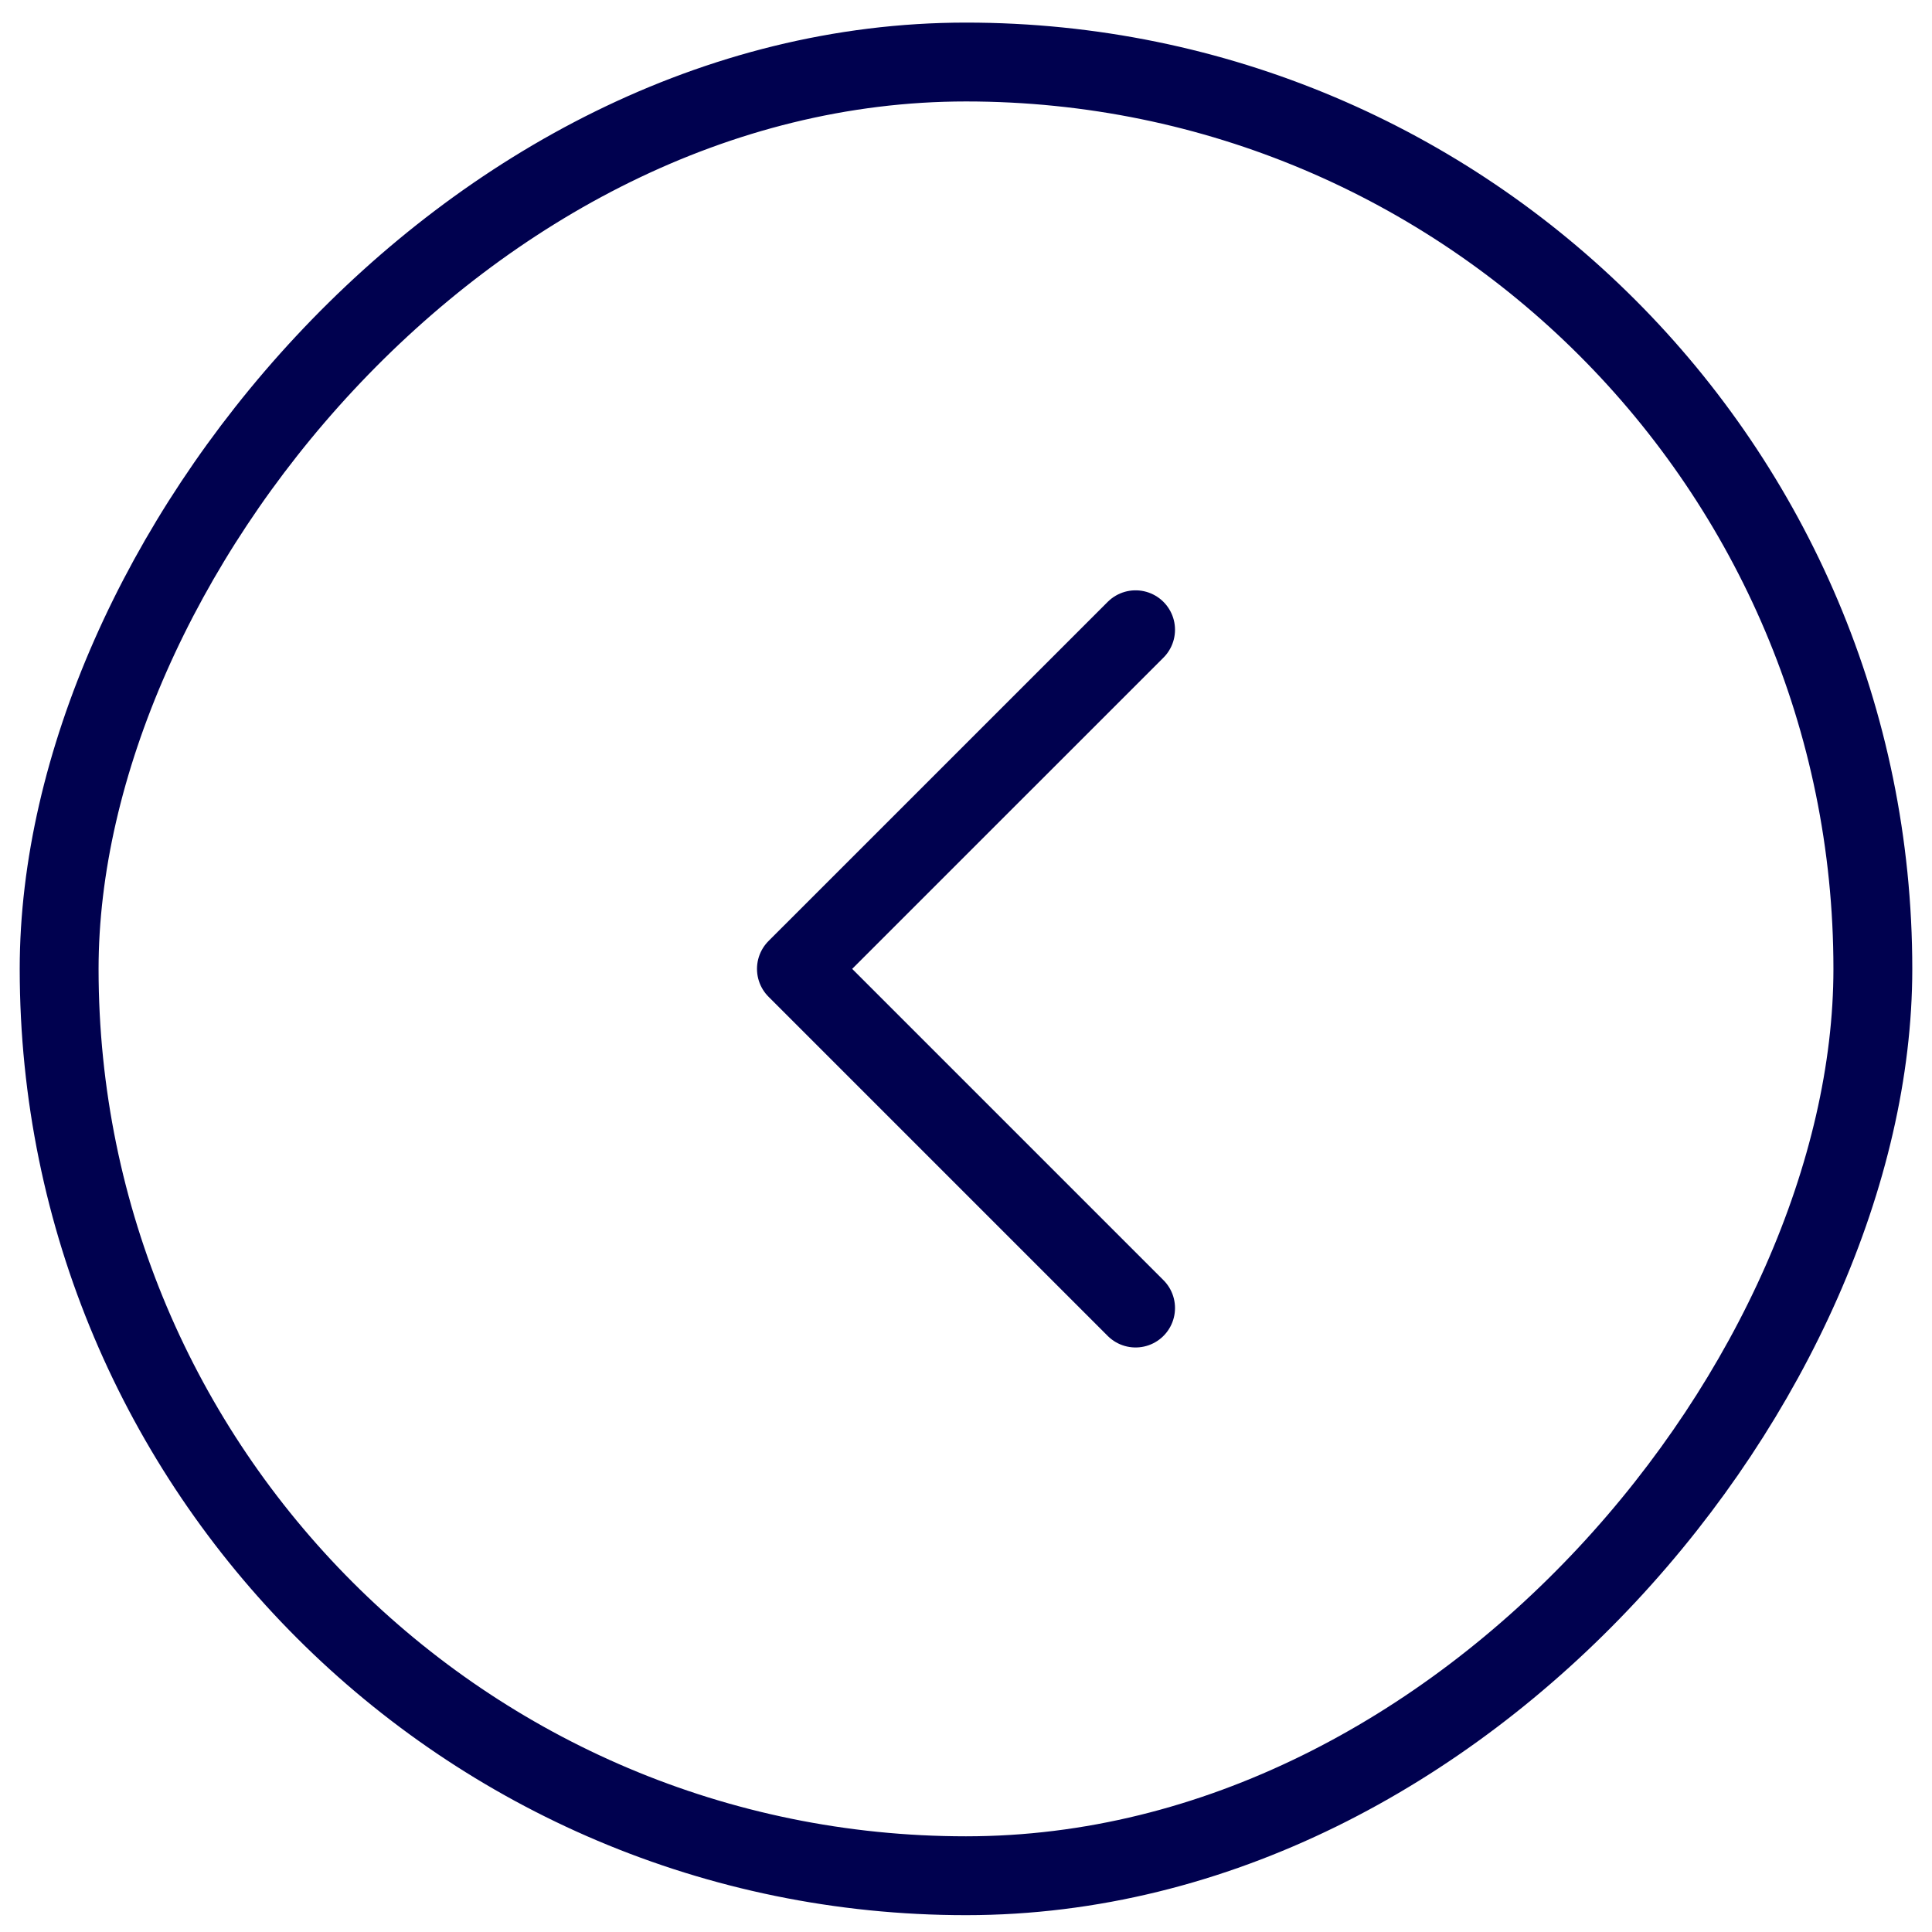
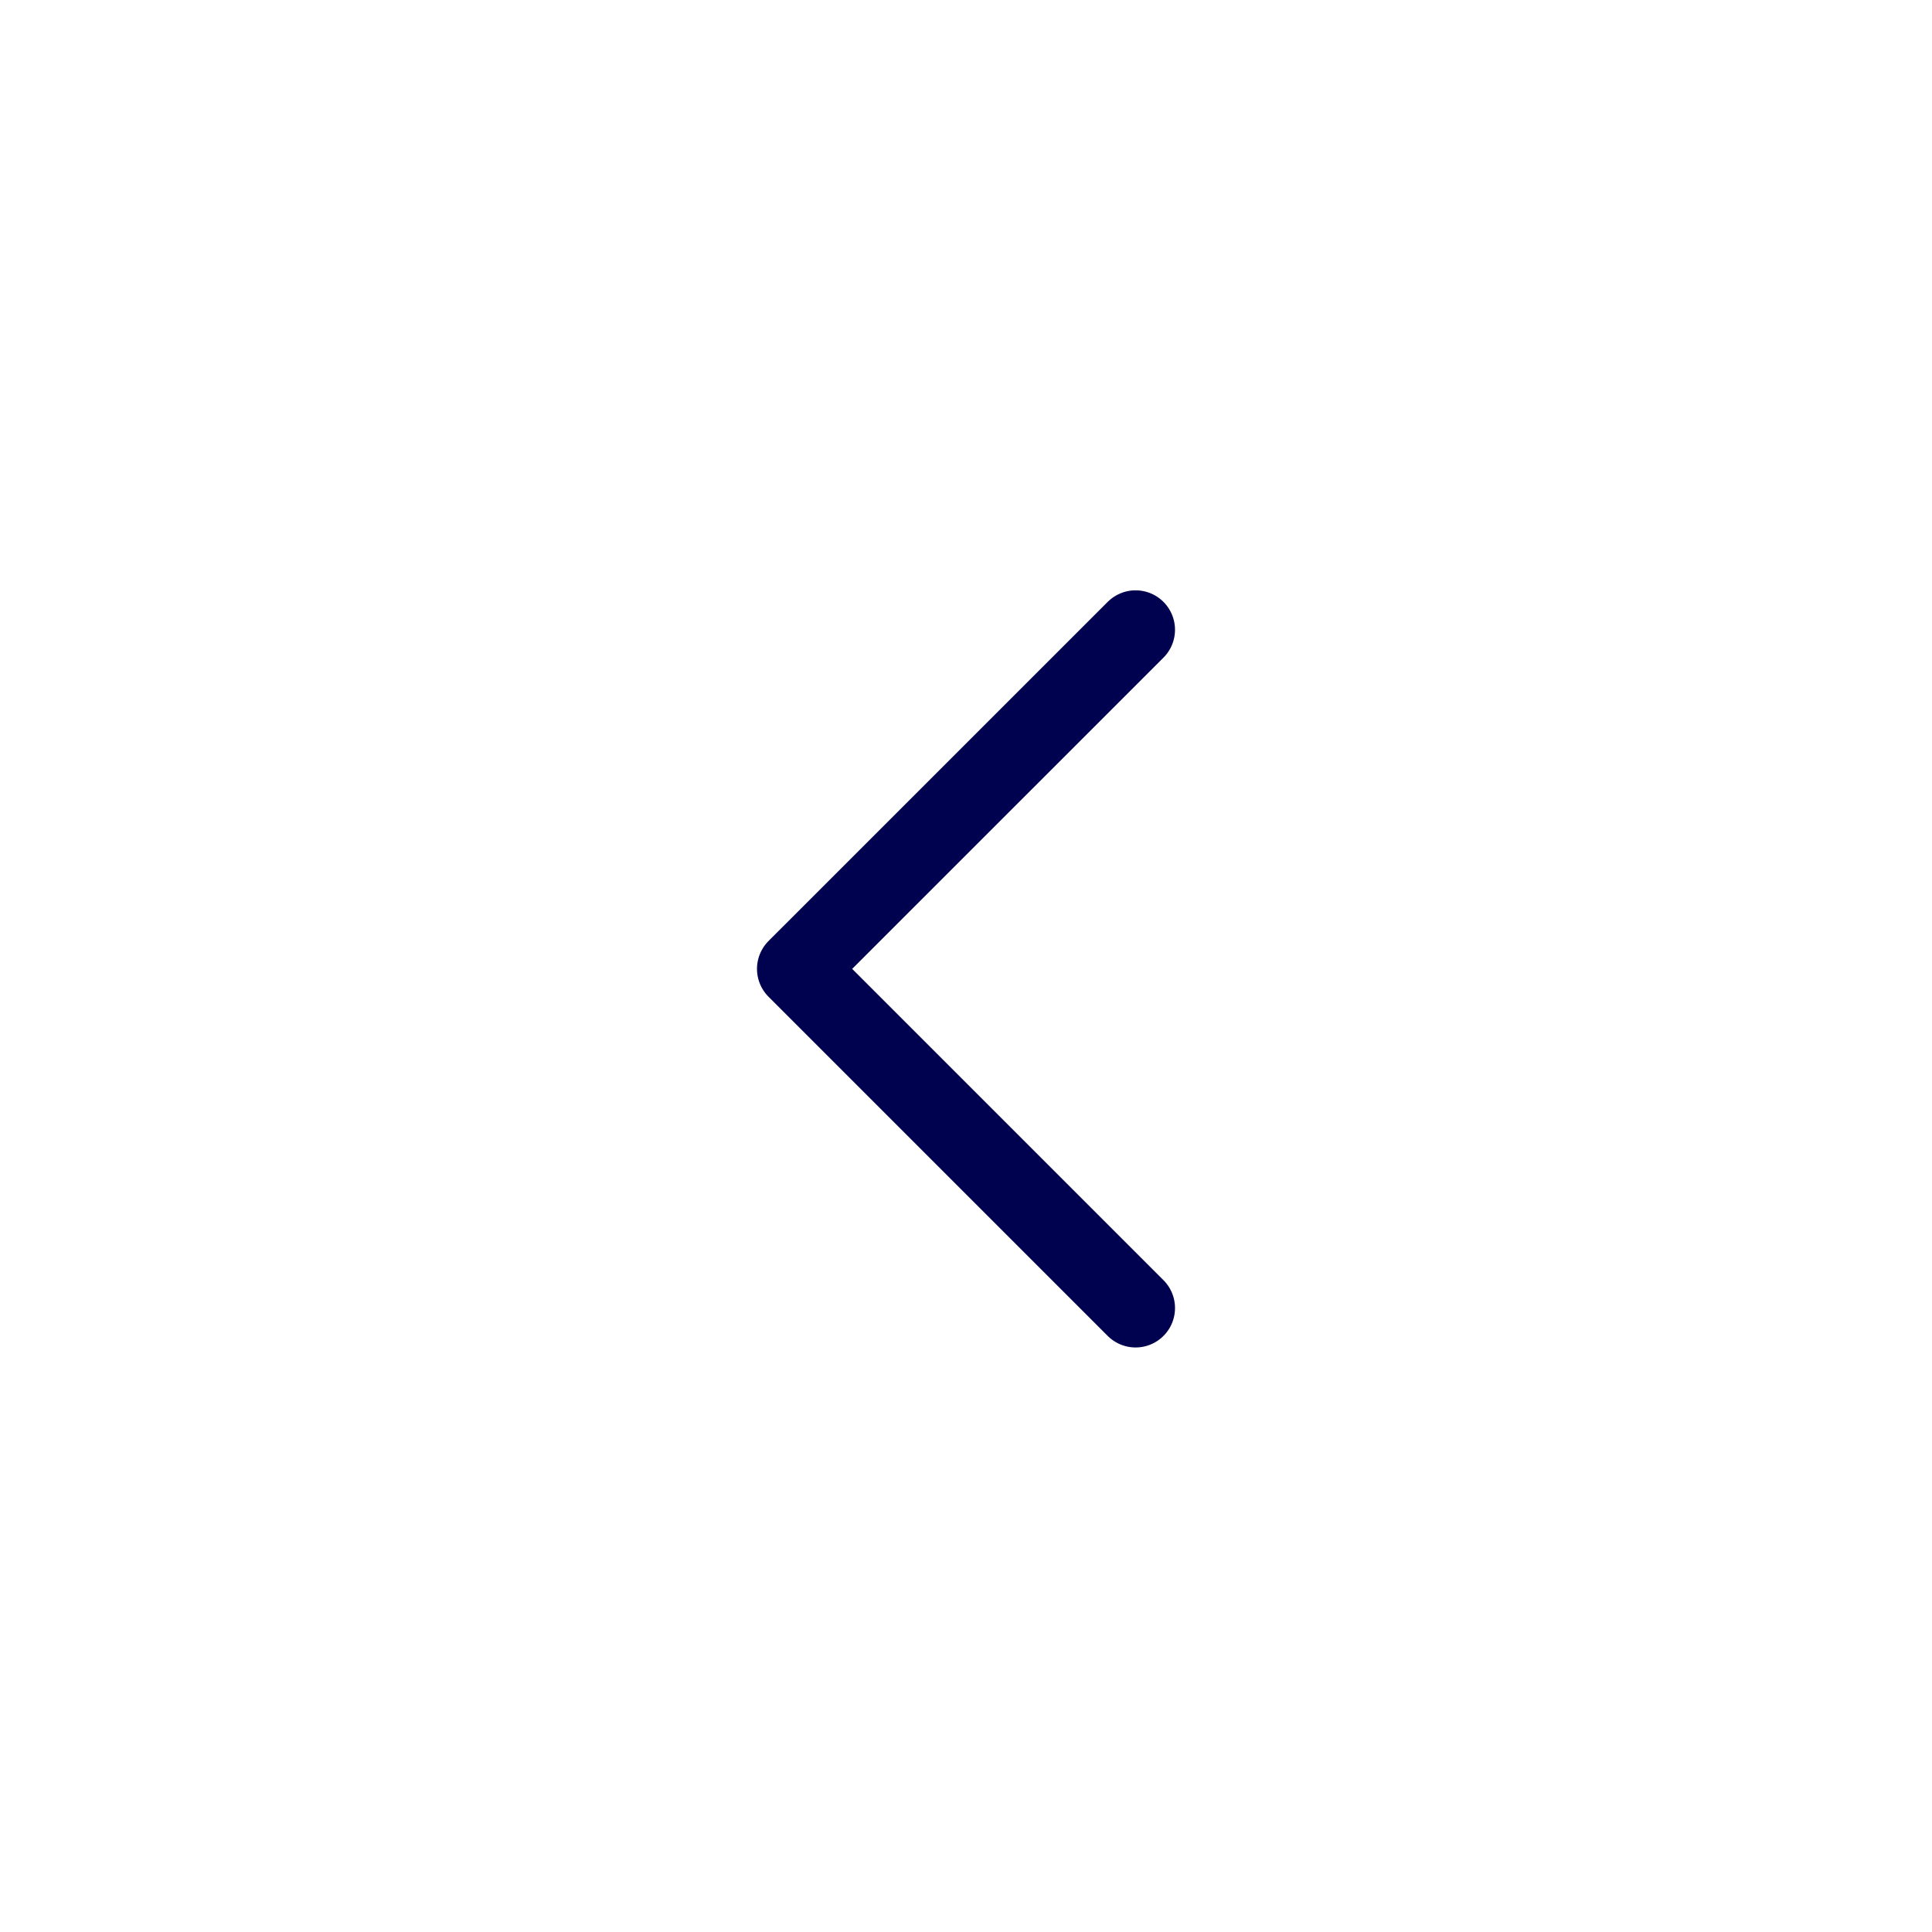
<svg xmlns="http://www.w3.org/2000/svg" width="49" height="49" viewBox="0 0 49 49" fill="none">
-   <rect x="-1" y="1" width="46" height="46" rx="23" transform="matrix(-1 0 0 1 46.5 0.573)" stroke="#00014F" stroke-width="2" />
  <path d="M28.801 15.972L20.199 24.573L28.801 33.175" stroke="#00014F" stroke-width="2" stroke-linecap="round" stroke-linejoin="round" />
</svg>